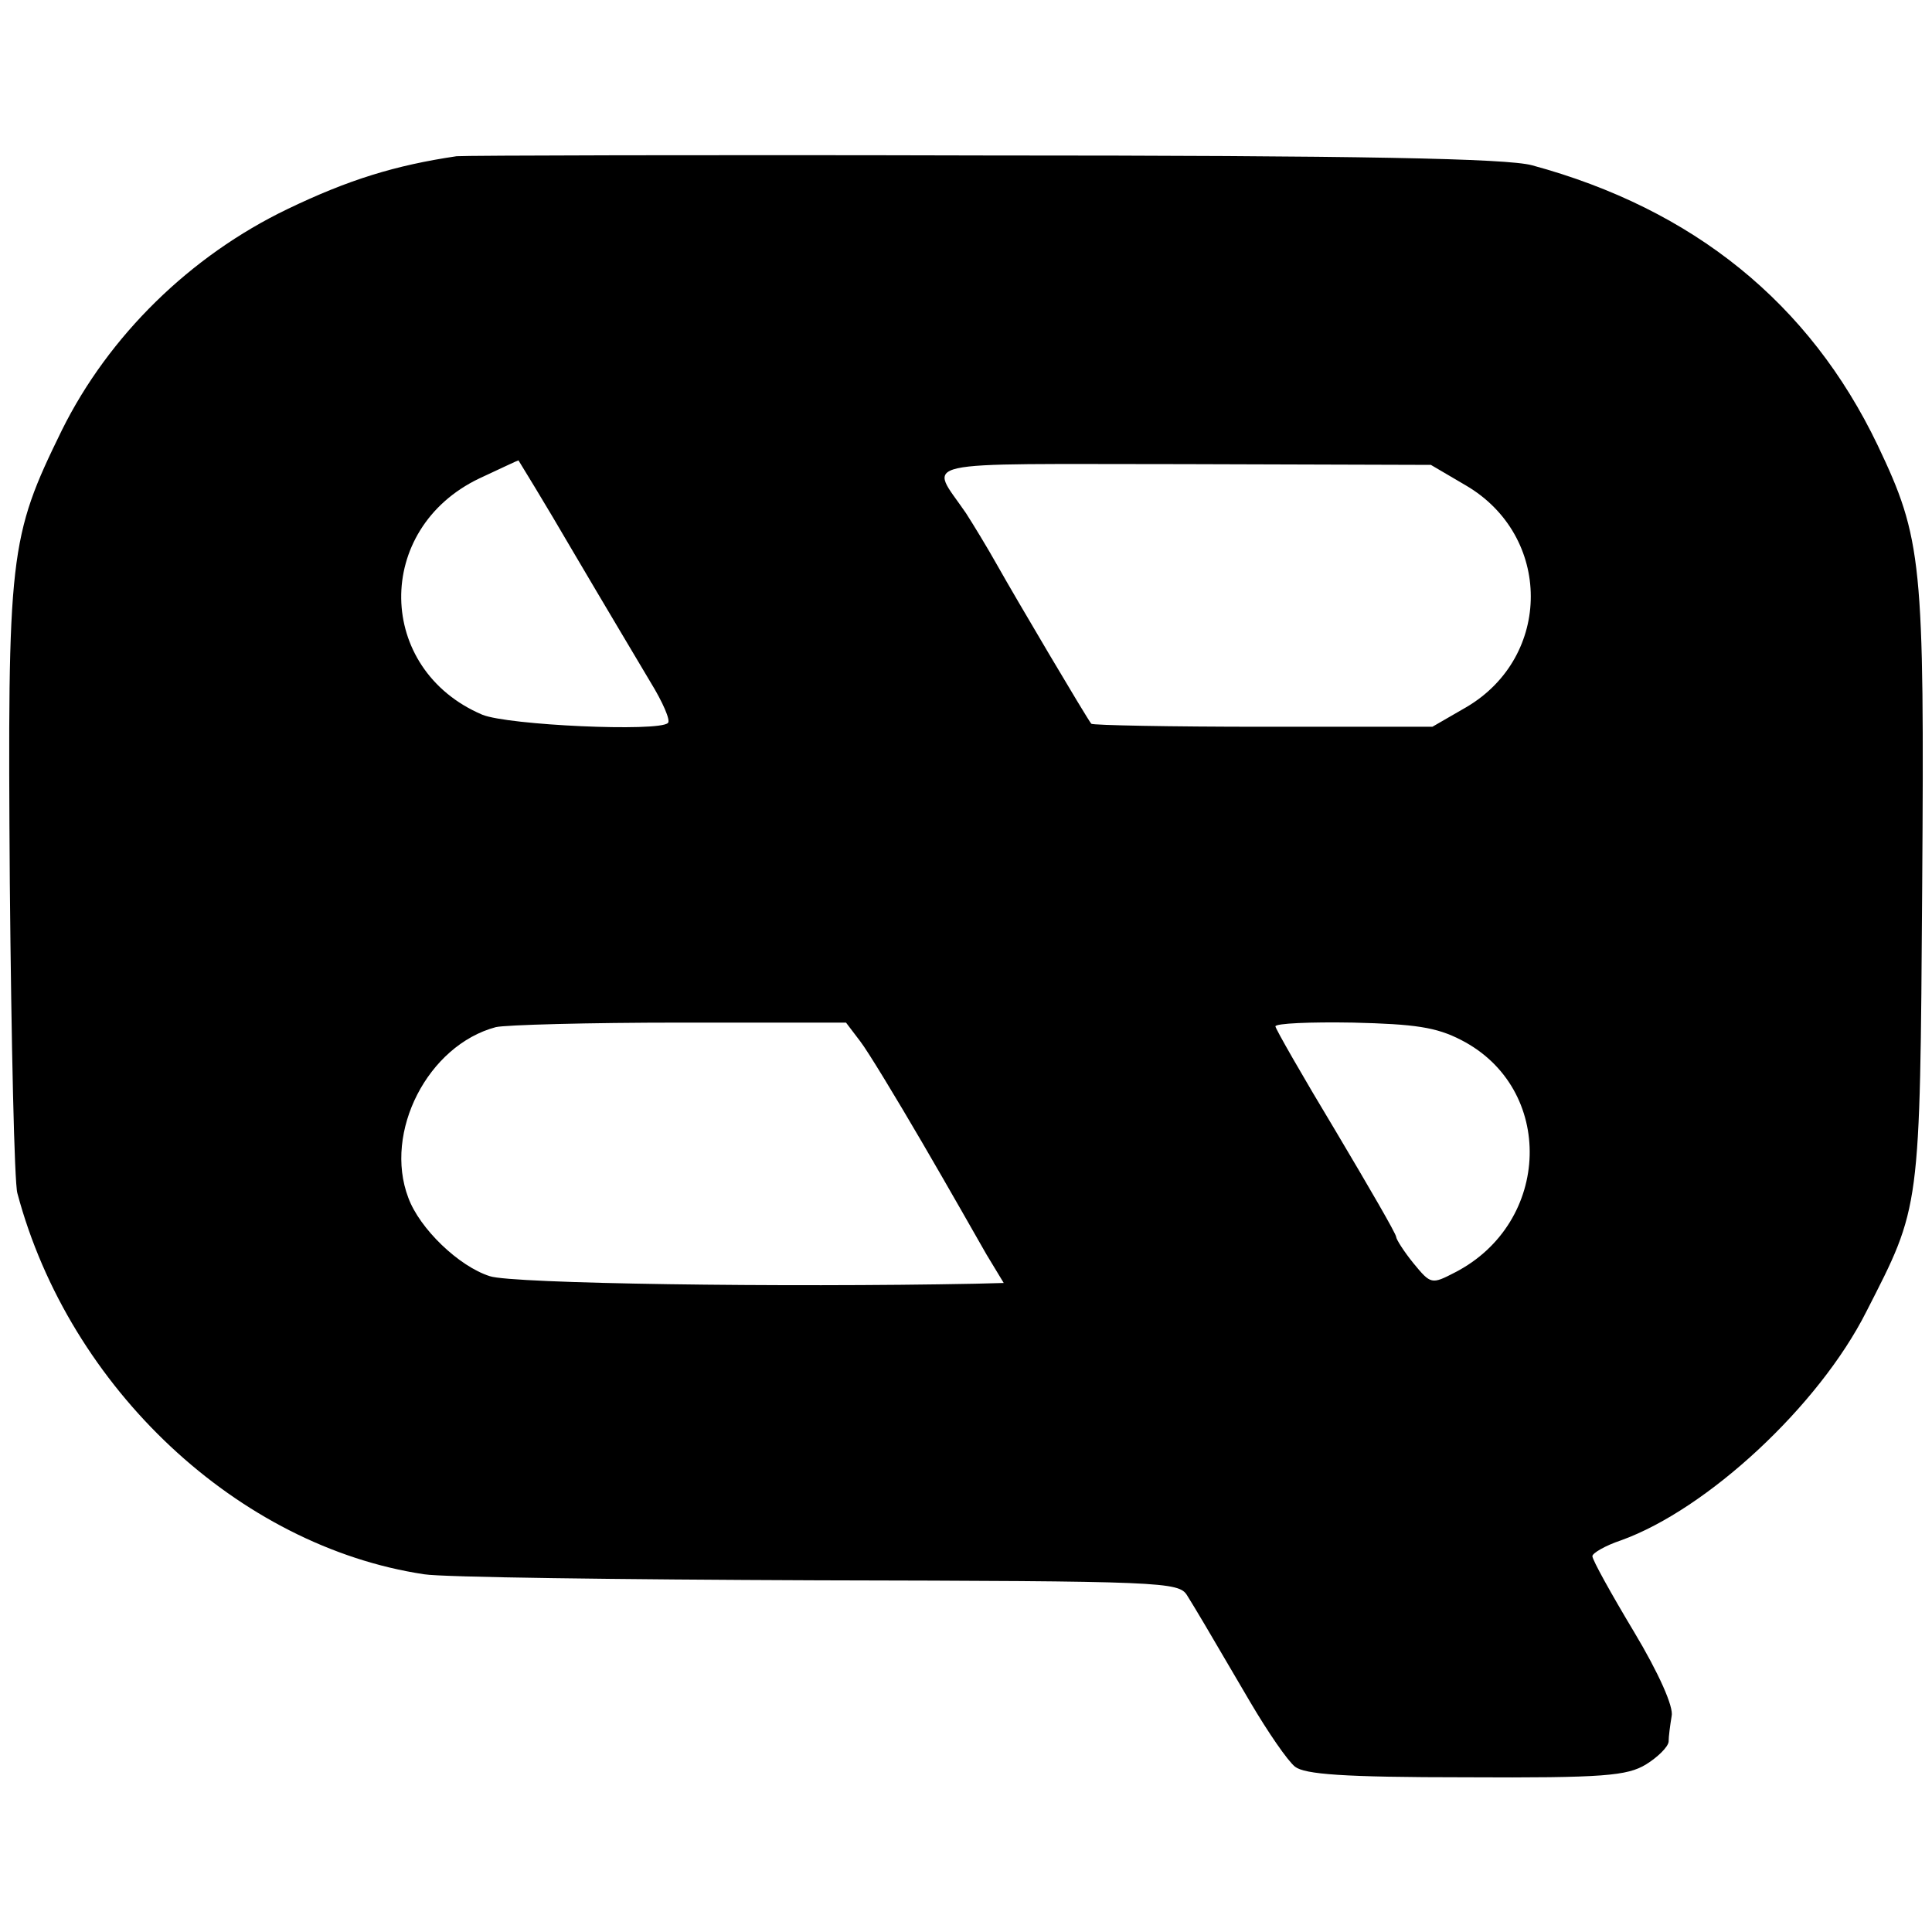
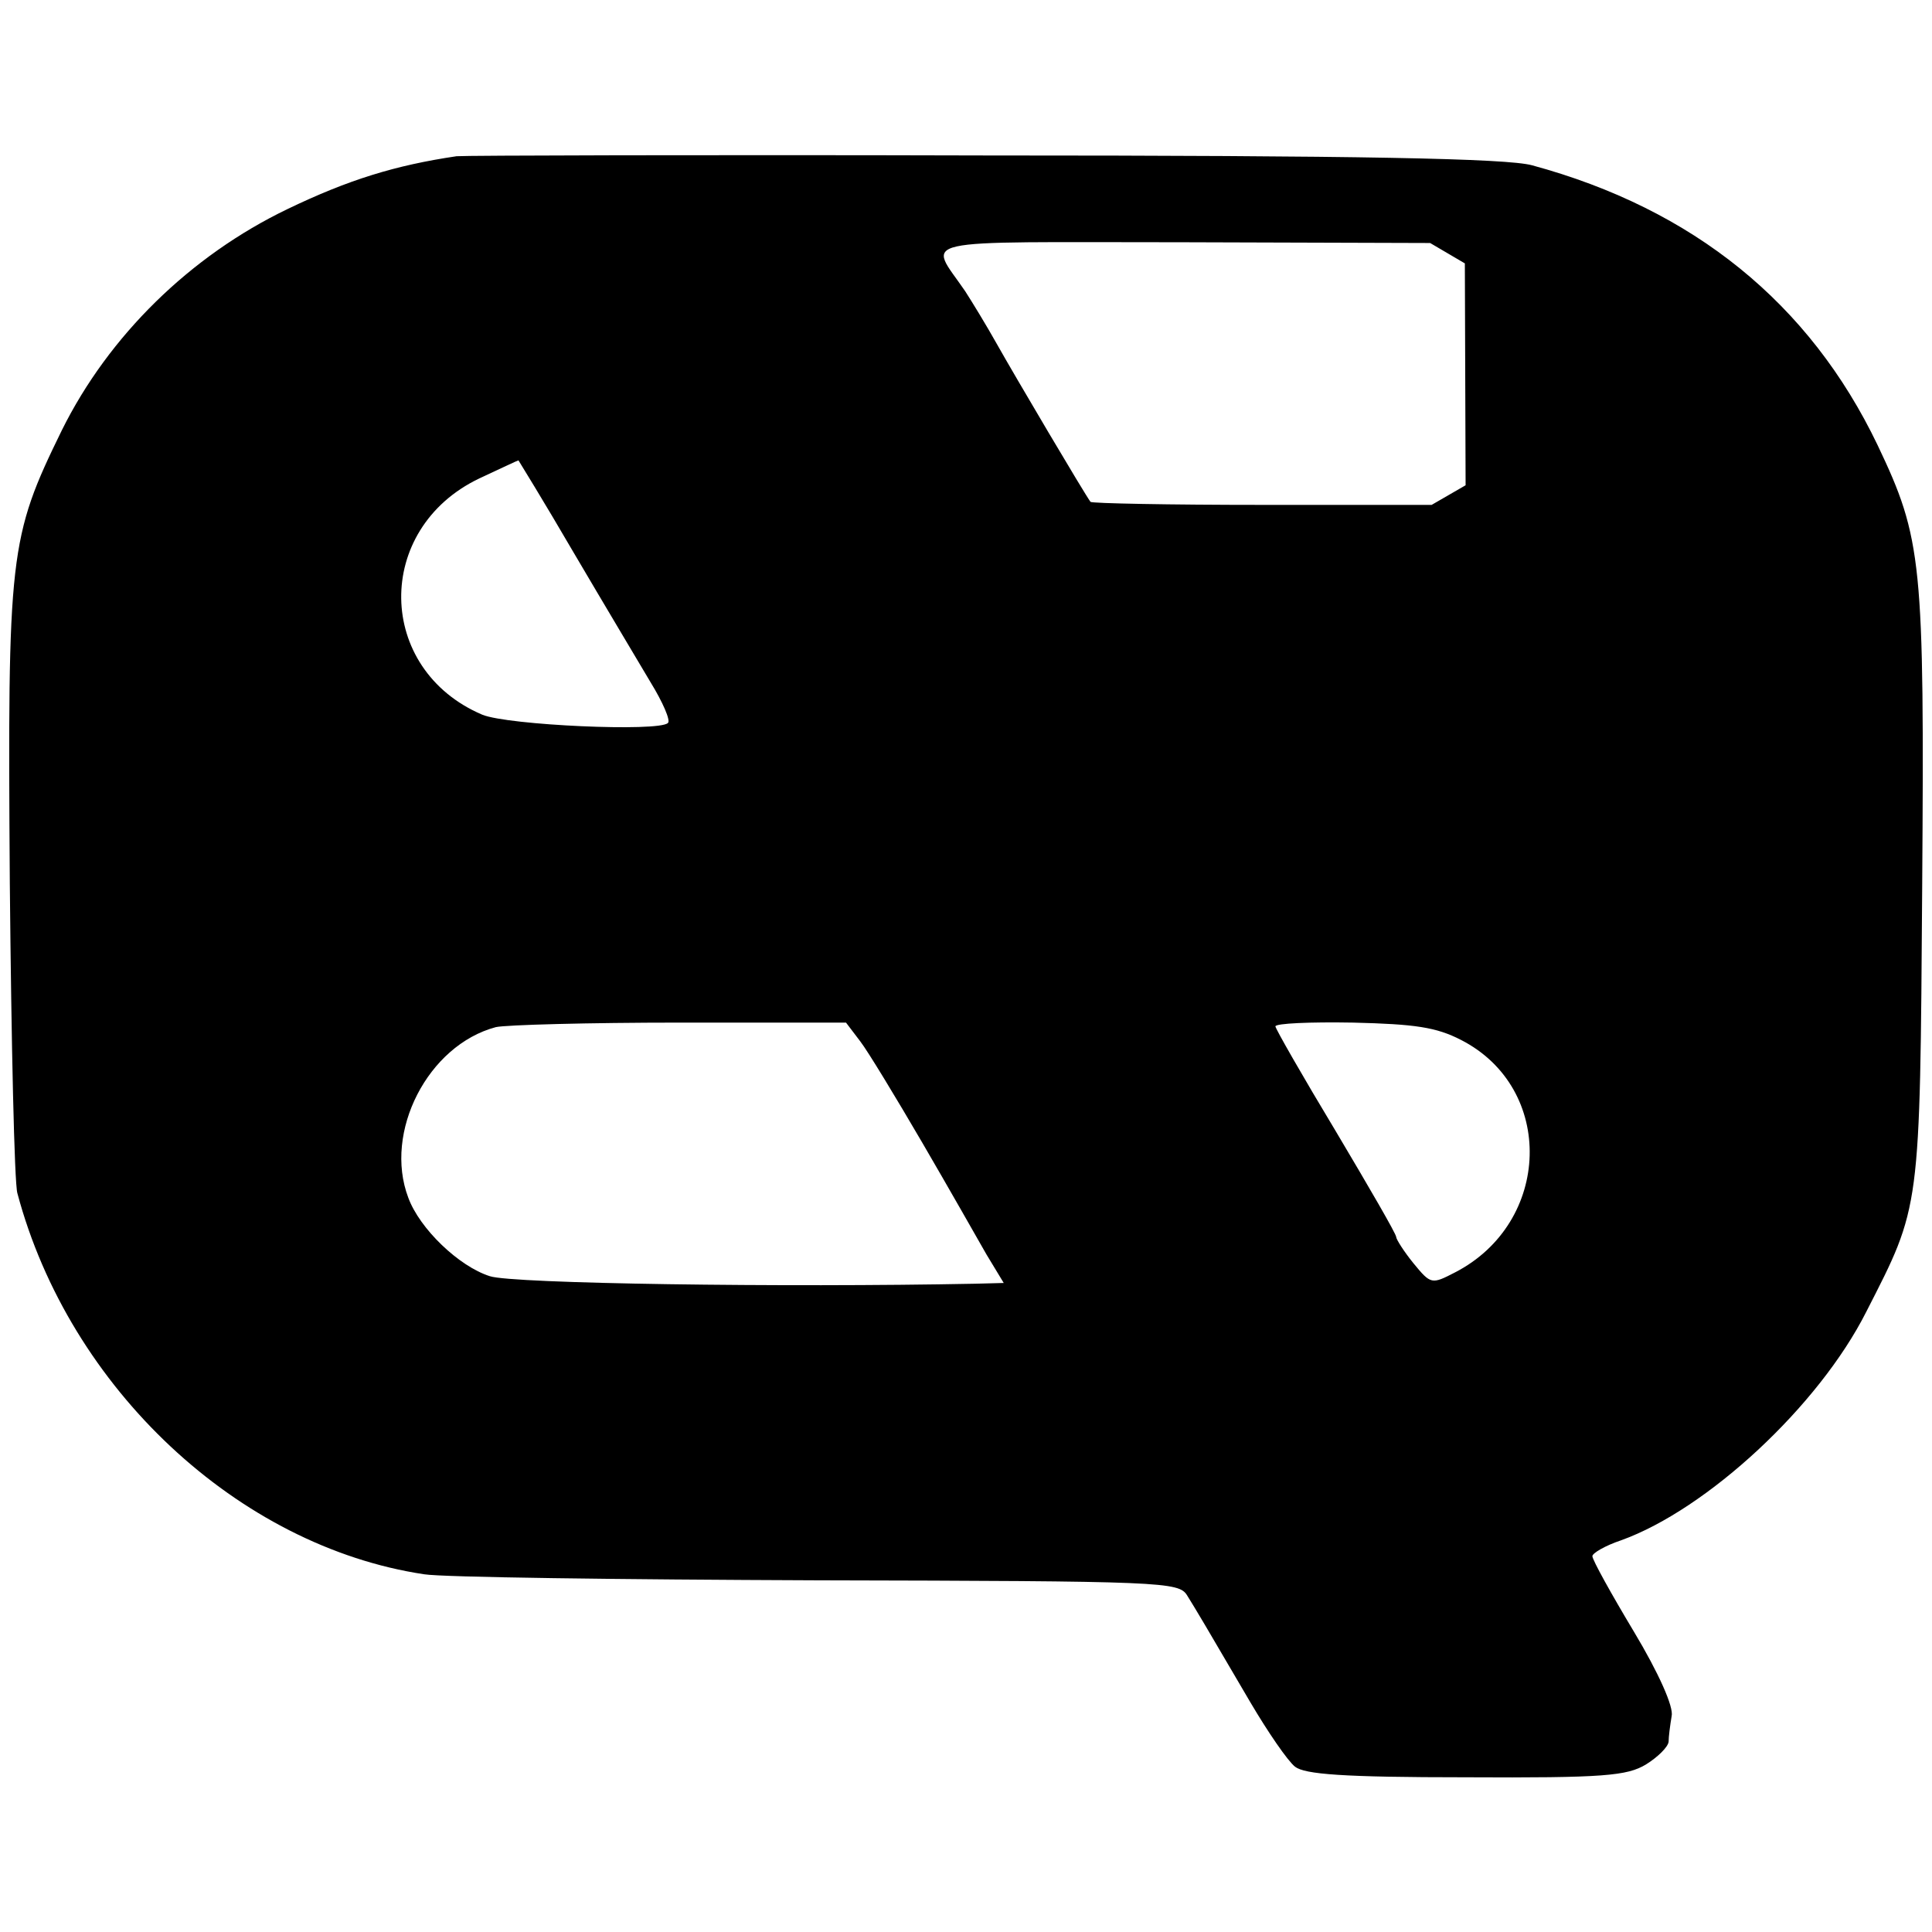
<svg xmlns="http://www.w3.org/2000/svg" version="1.0" width="256pt" height="256pt" viewBox="0 0 256 256" preserveAspectRatio="xMidYMid meet">
  <g transform="translate(0,256) scale(0.1,-0.1)" fill="#000000" stroke="none">
-     <path d="M605 2353 c-81 -12 -143 -31 -224 -70 -129 -62 -237 -168 -299 -293 -70 -143 -72 -163 -69 -600 2 -212 6 -397 10 -411 69 -259 293 -468 539 -505 24 -4 258 -7 521 -8 459 -1 479 -2 490 -20 13 -21 22 -36 84 -142 23 -39 49 -77 59 -85 13 -10 63 -14 226 -14 184 -1 214 2 239 17 16 10 29 23 30 30 0 7 2 22 4 34 3 12 -17 57 -50 112 -30 50 -55 95 -55 100 0 4 17 14 38 21 114 41 262 178 325 303 72 141 71 131 74 563 3 431 0 461 -59 585 -90 188 -244 313 -458 371 -33 9 -225 13 -725 13 -374 1 -689 0 -700 -1z m155 -525 c40 -68 86 -145 102 -172 16 -26 27 -51 23 -54 -12 -12 -212 -3 -246 11 -141 60 -144 246 -4 313 28 13 51 24 52 24 0 0 34 -55 73 -122z m1182 89 c115 -67 115 -227 1 -294 l-45 -26 -224 0 c-124 0 -226 2 -228 4 -7 9 -101 168 -124 209 -14 25 -33 56 -42 70 -49 72 -77 65 289 65 l327 -1 46 -27z m-802 -737 c10 -13 47 -74 82 -134 35 -60 73 -127 85 -148 l23 -38 -38 -1 c-254 -5 -614 0 -643 10 -41 13 -93 63 -108 104 -33 87 26 202 116 226 13 3 123 6 244 6 l220 0 19 -25z m796 2 c125 -64 120 -242 -8 -308 -31 -16 -32 -16 -55 12 -13 16 -23 32 -23 35 0 4 -36 66 -80 140 -44 73 -80 136 -80 139 0 4 46 6 103 5 82 -2 110 -6 143 -23z" />
+     <path d="M605 2353 c-81 -12 -143 -31 -224 -70 -129 -62 -237 -168 -299 -293 -70 -143 -72 -163 -69 -600 2 -212 6 -397 10 -411 69 -259 293 -468 539 -505 24 -4 258 -7 521 -8 459 -1 479 -2 490 -20 13 -21 22 -36 84 -142 23 -39 49 -77 59 -85 13 -10 63 -14 226 -14 184 -1 214 2 239 17 16 10 29 23 30 30 0 7 2 22 4 34 3 12 -17 57 -50 112 -30 50 -55 95 -55 100 0 4 17 14 38 21 114 41 262 178 325 303 72 141 71 131 74 563 3 431 0 461 -59 585 -90 188 -244 313 -458 371 -33 9 -225 13 -725 13 -374 1 -689 0 -700 -1z m155 -525 c40 -68 86 -145 102 -172 16 -26 27 -51 23 -54 -12 -12 -212 -3 -246 11 -141 60 -144 246 -4 313 28 13 51 24 52 24 0 0 34 -55 73 -122z m1182 89 l-45 -26 -224 0 c-124 0 -226 2 -228 4 -7 9 -101 168 -124 209 -14 25 -33 56 -42 70 -49 72 -77 65 289 65 l327 -1 46 -27z m-802 -737 c10 -13 47 -74 82 -134 35 -60 73 -127 85 -148 l23 -38 -38 -1 c-254 -5 -614 0 -643 10 -41 13 -93 63 -108 104 -33 87 26 202 116 226 13 3 123 6 244 6 l220 0 19 -25z m796 2 c125 -64 120 -242 -8 -308 -31 -16 -32 -16 -55 12 -13 16 -23 32 -23 35 0 4 -36 66 -80 140 -44 73 -80 136 -80 139 0 4 46 6 103 5 82 -2 110 -6 143 -23z" />
  </g>
</svg>